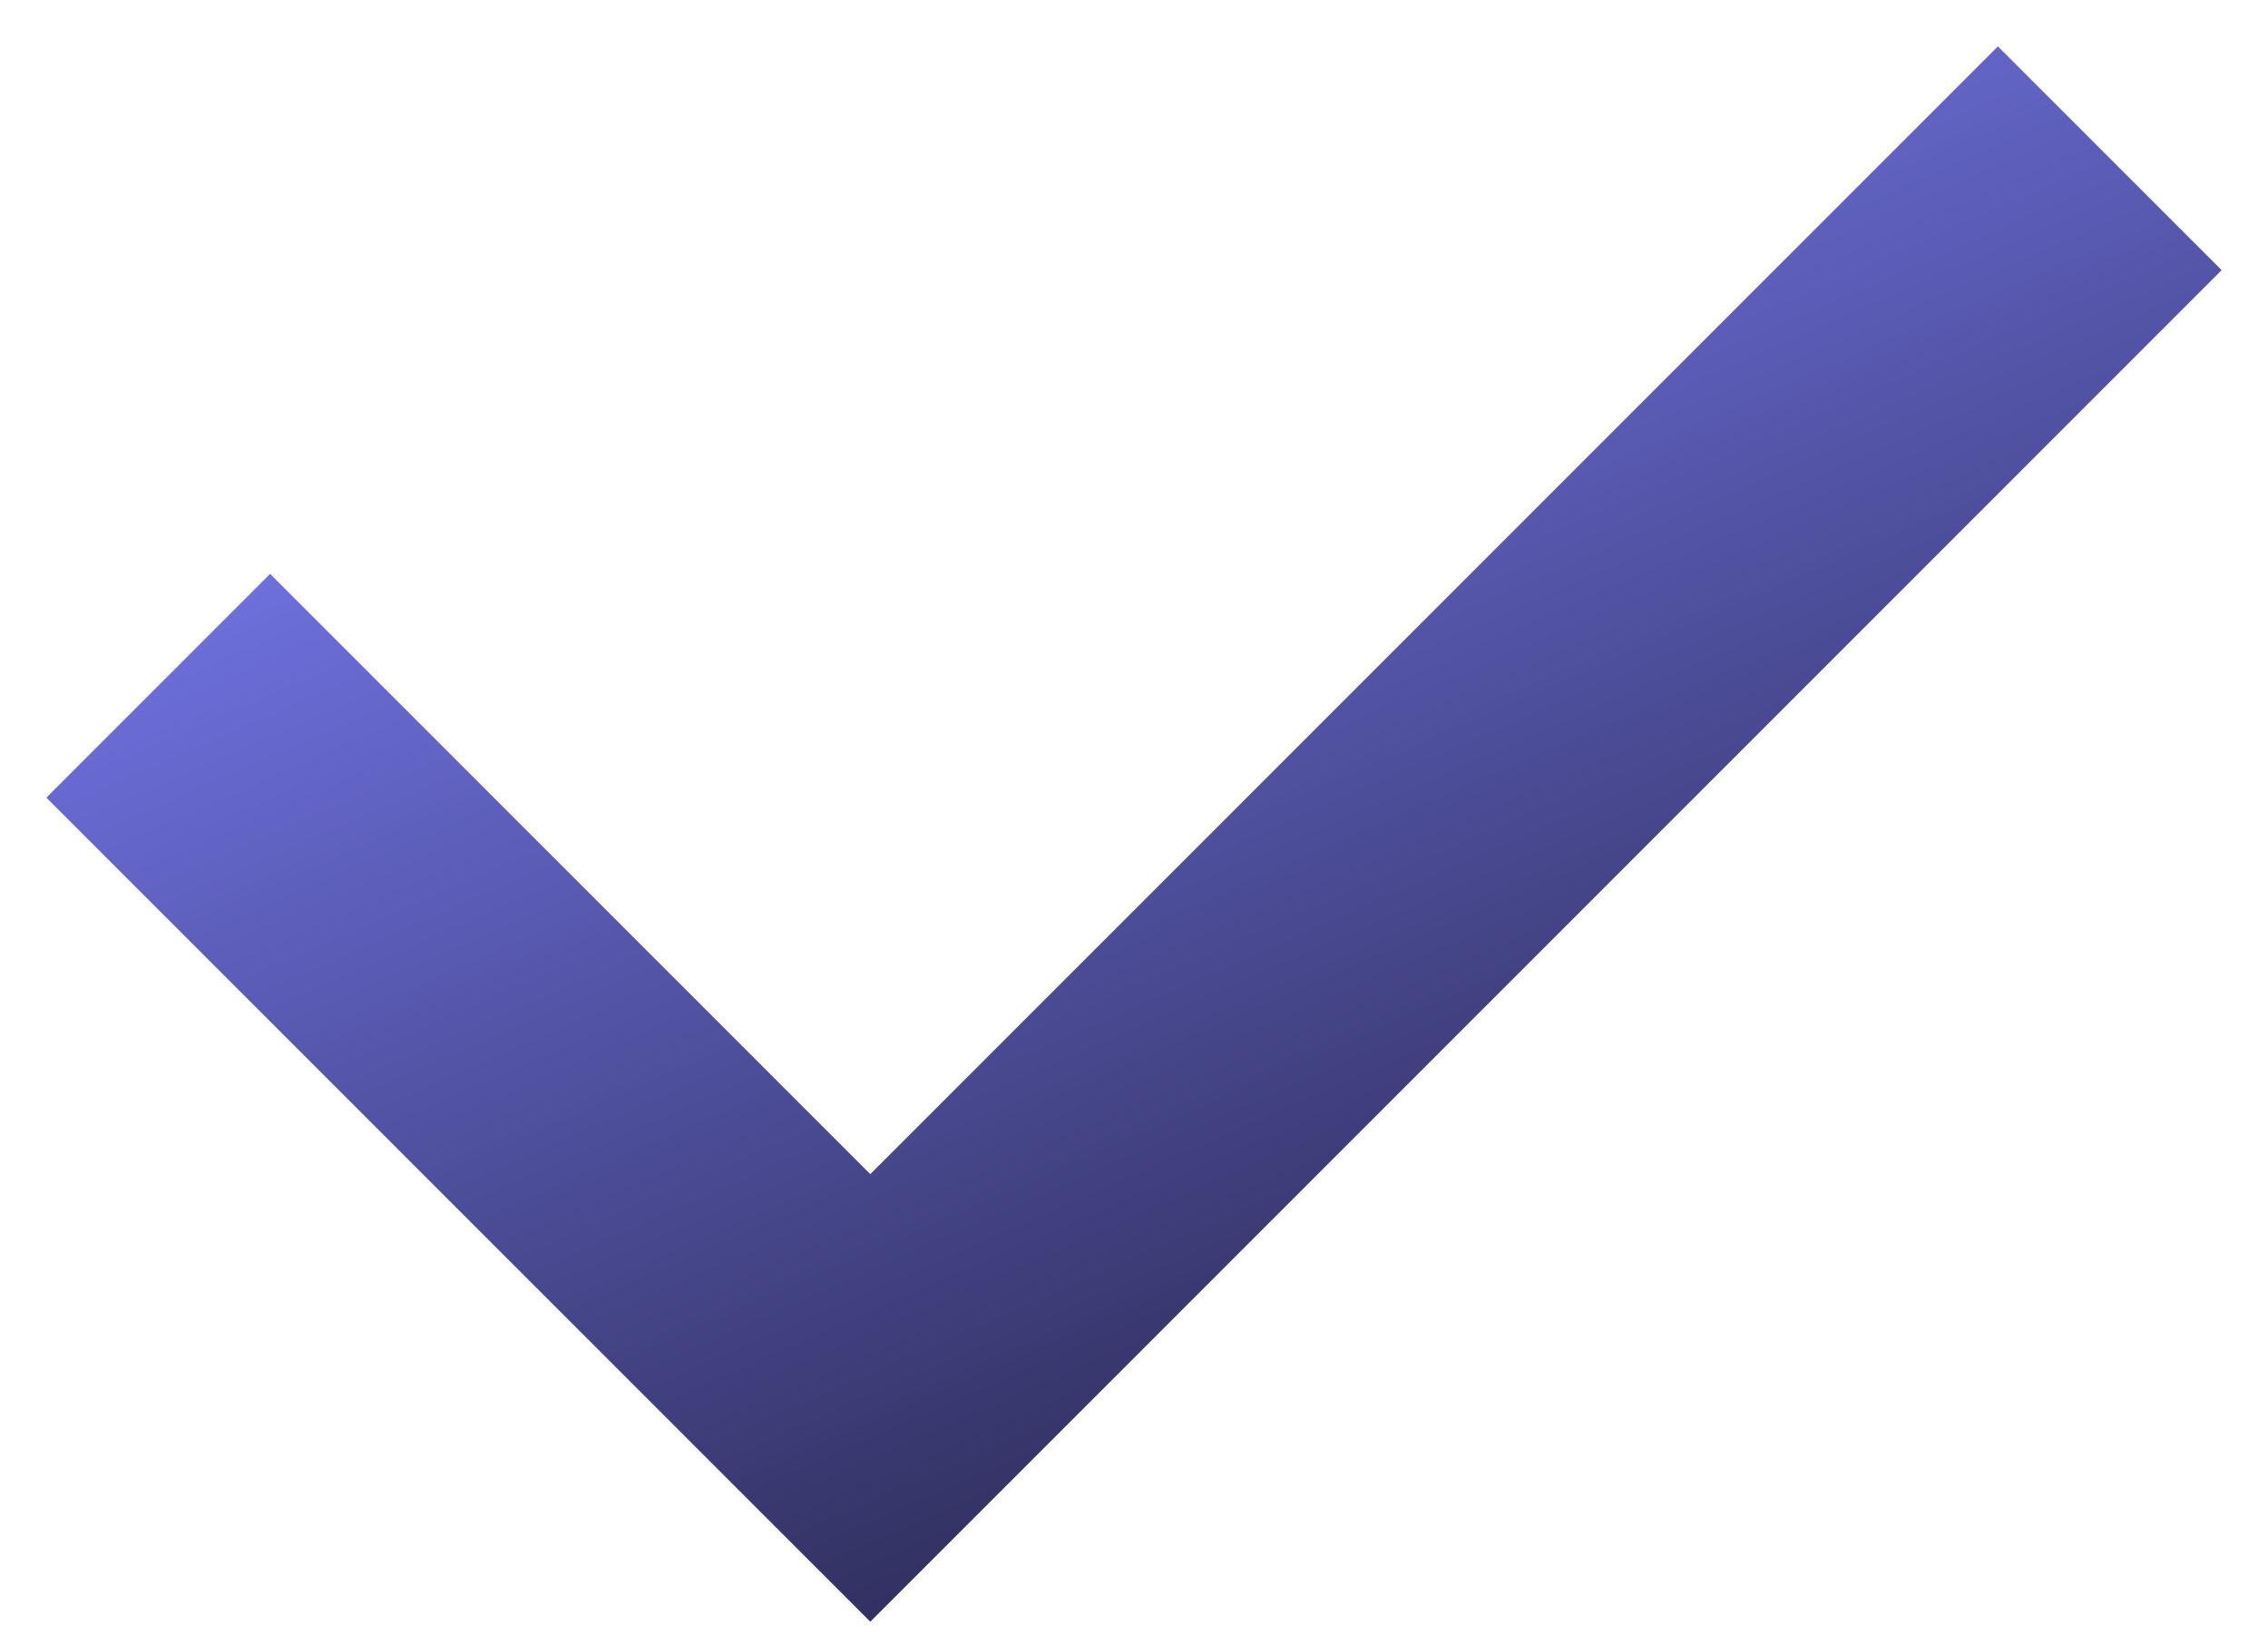
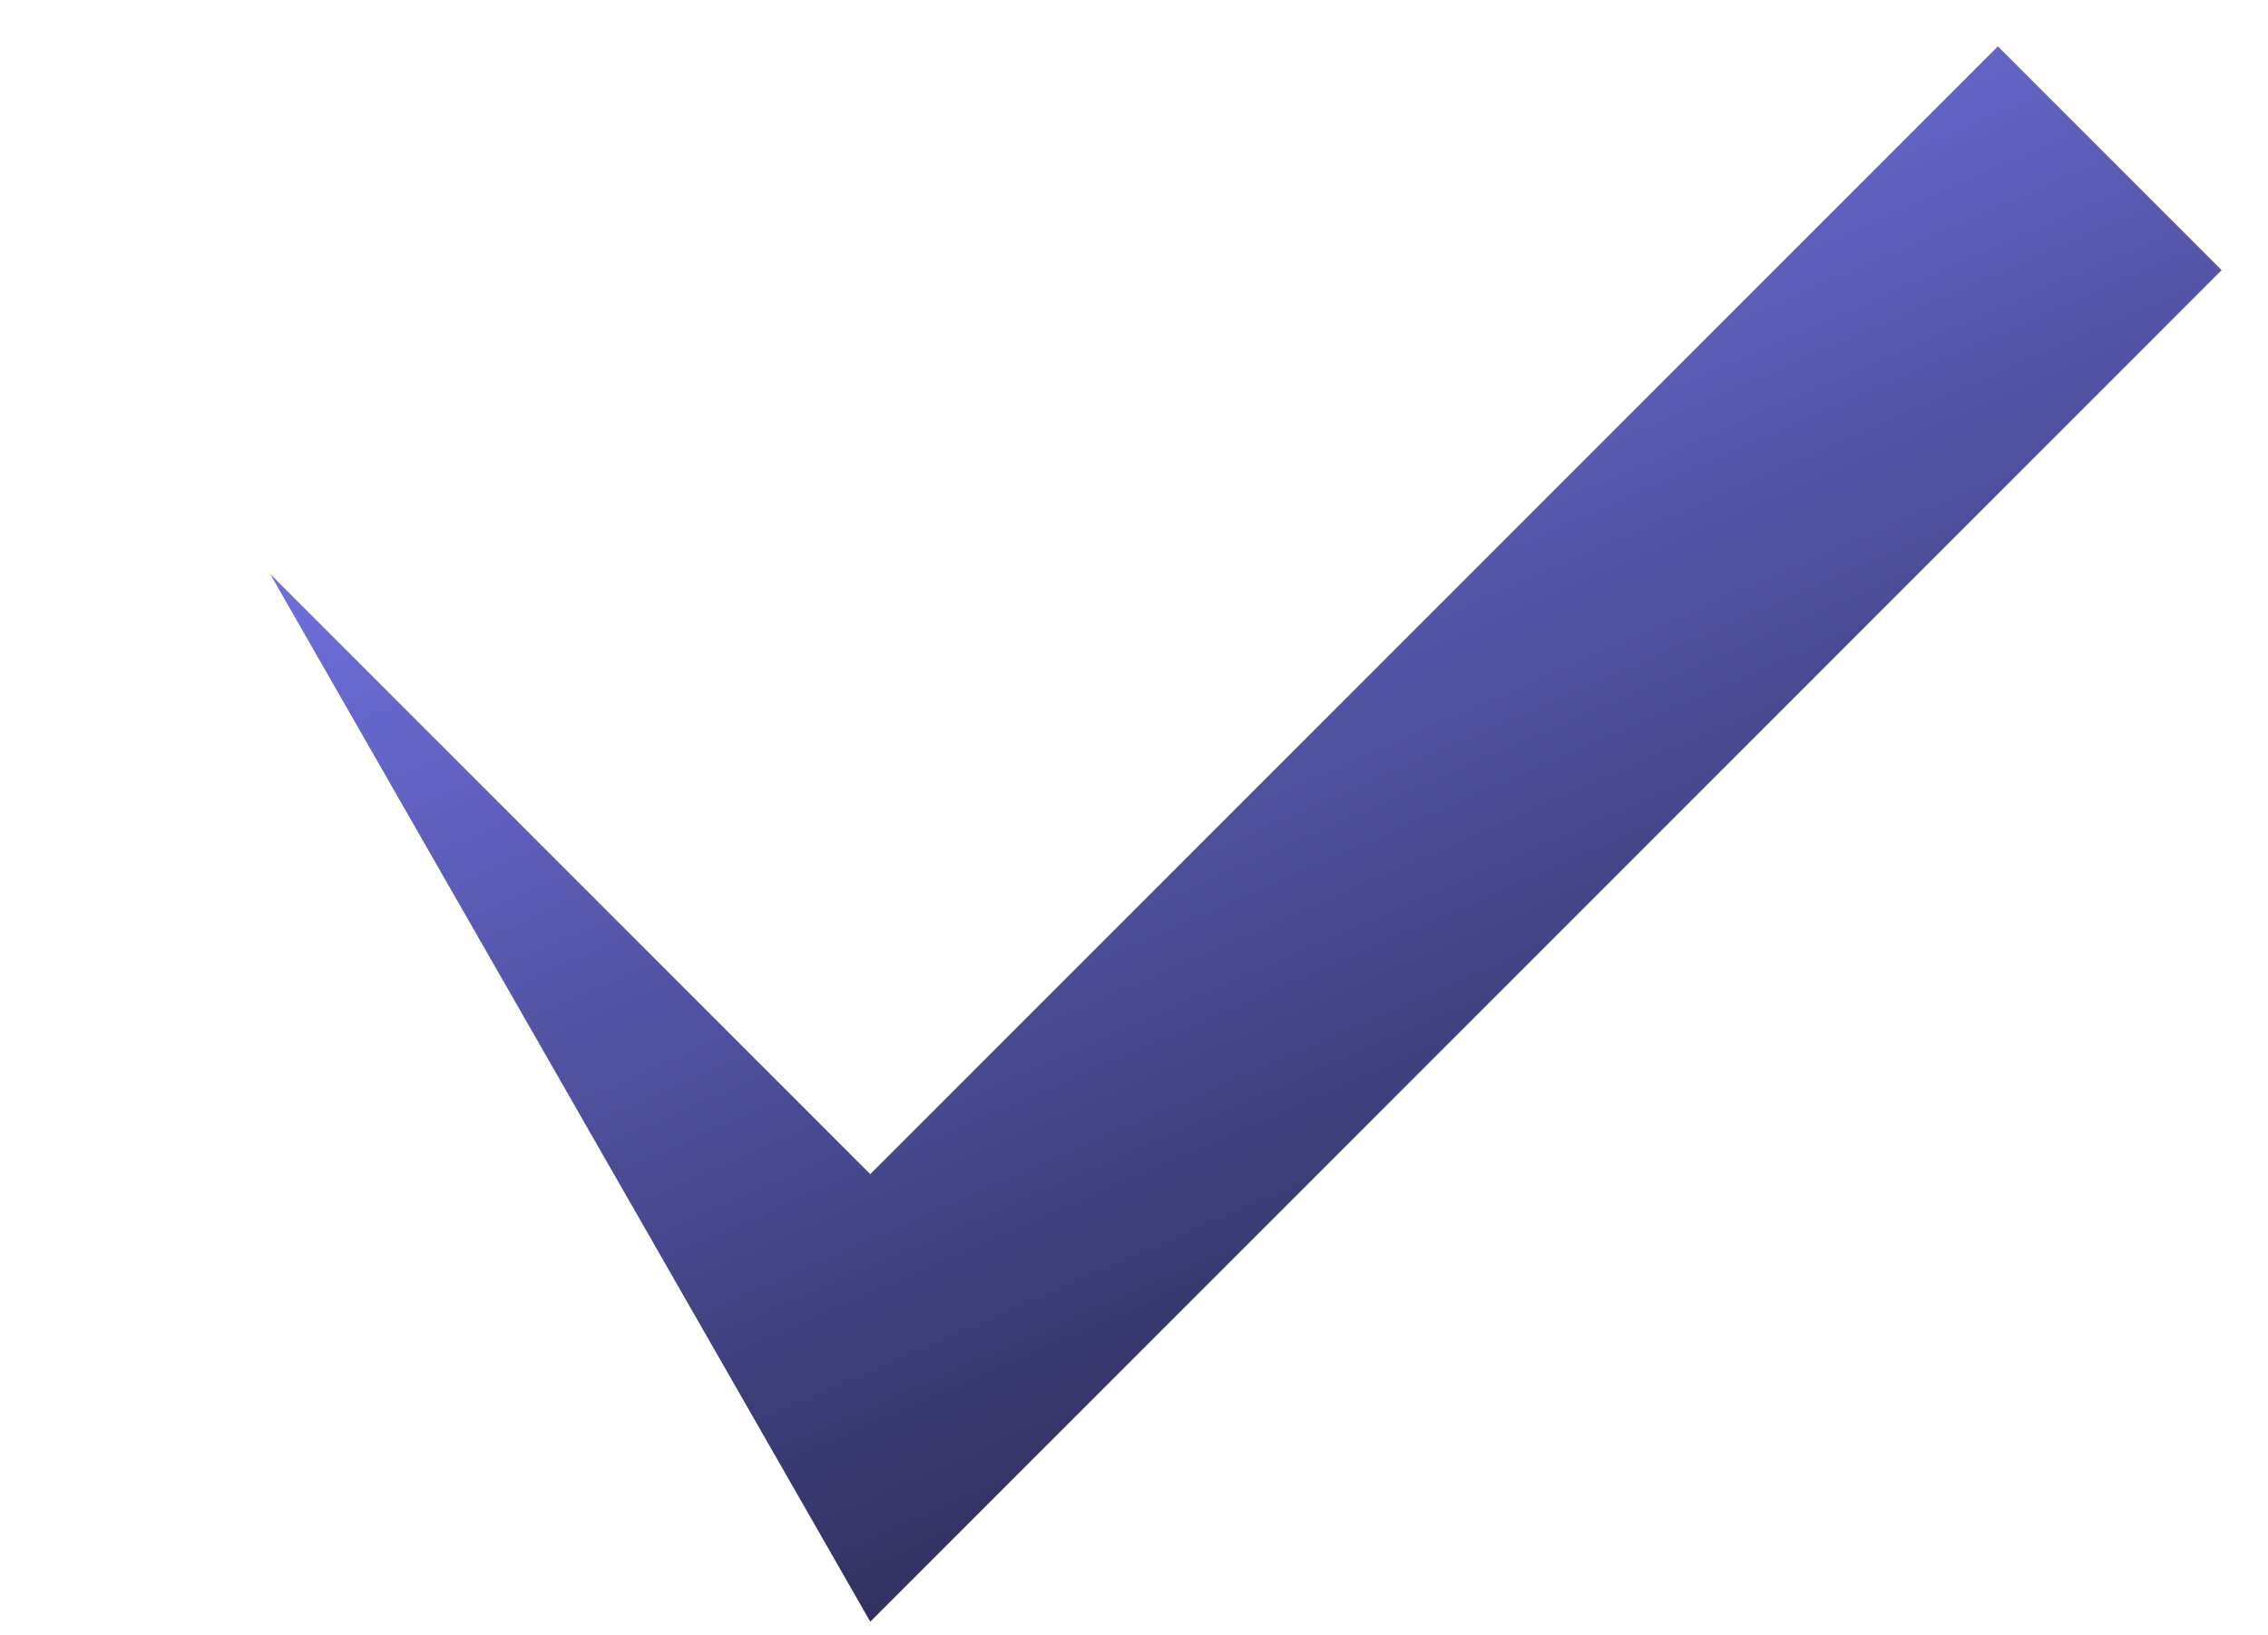
<svg xmlns="http://www.w3.org/2000/svg" width="43" height="31" viewBox="0 0 43 31" fill="none">
-   <path d="M42.121 5.121L16.5 30.742L0.879 15.121L5.121 10.879L16.5 22.258L37.879 0.879L42.121 5.121Z" fill="url(#paint0_linear_2108_13021)" />
+   <path d="M42.121 5.121L16.5 30.742L5.121 10.879L16.5 22.258L37.879 0.879L42.121 5.121Z" fill="url(#paint0_linear_2108_13021)" />
  <defs>
    <linearGradient id="paint0_linear_2108_13021" x1="0.879" y1="-4.612" x2="22.156" y2="43.828" gradientUnits="userSpaceOnUse">
      <stop offset="0.24" stop-color="#7678ED" />
      <stop offset="0.88" stop-color="#1C1B36" />
    </linearGradient>
  </defs>
</svg>